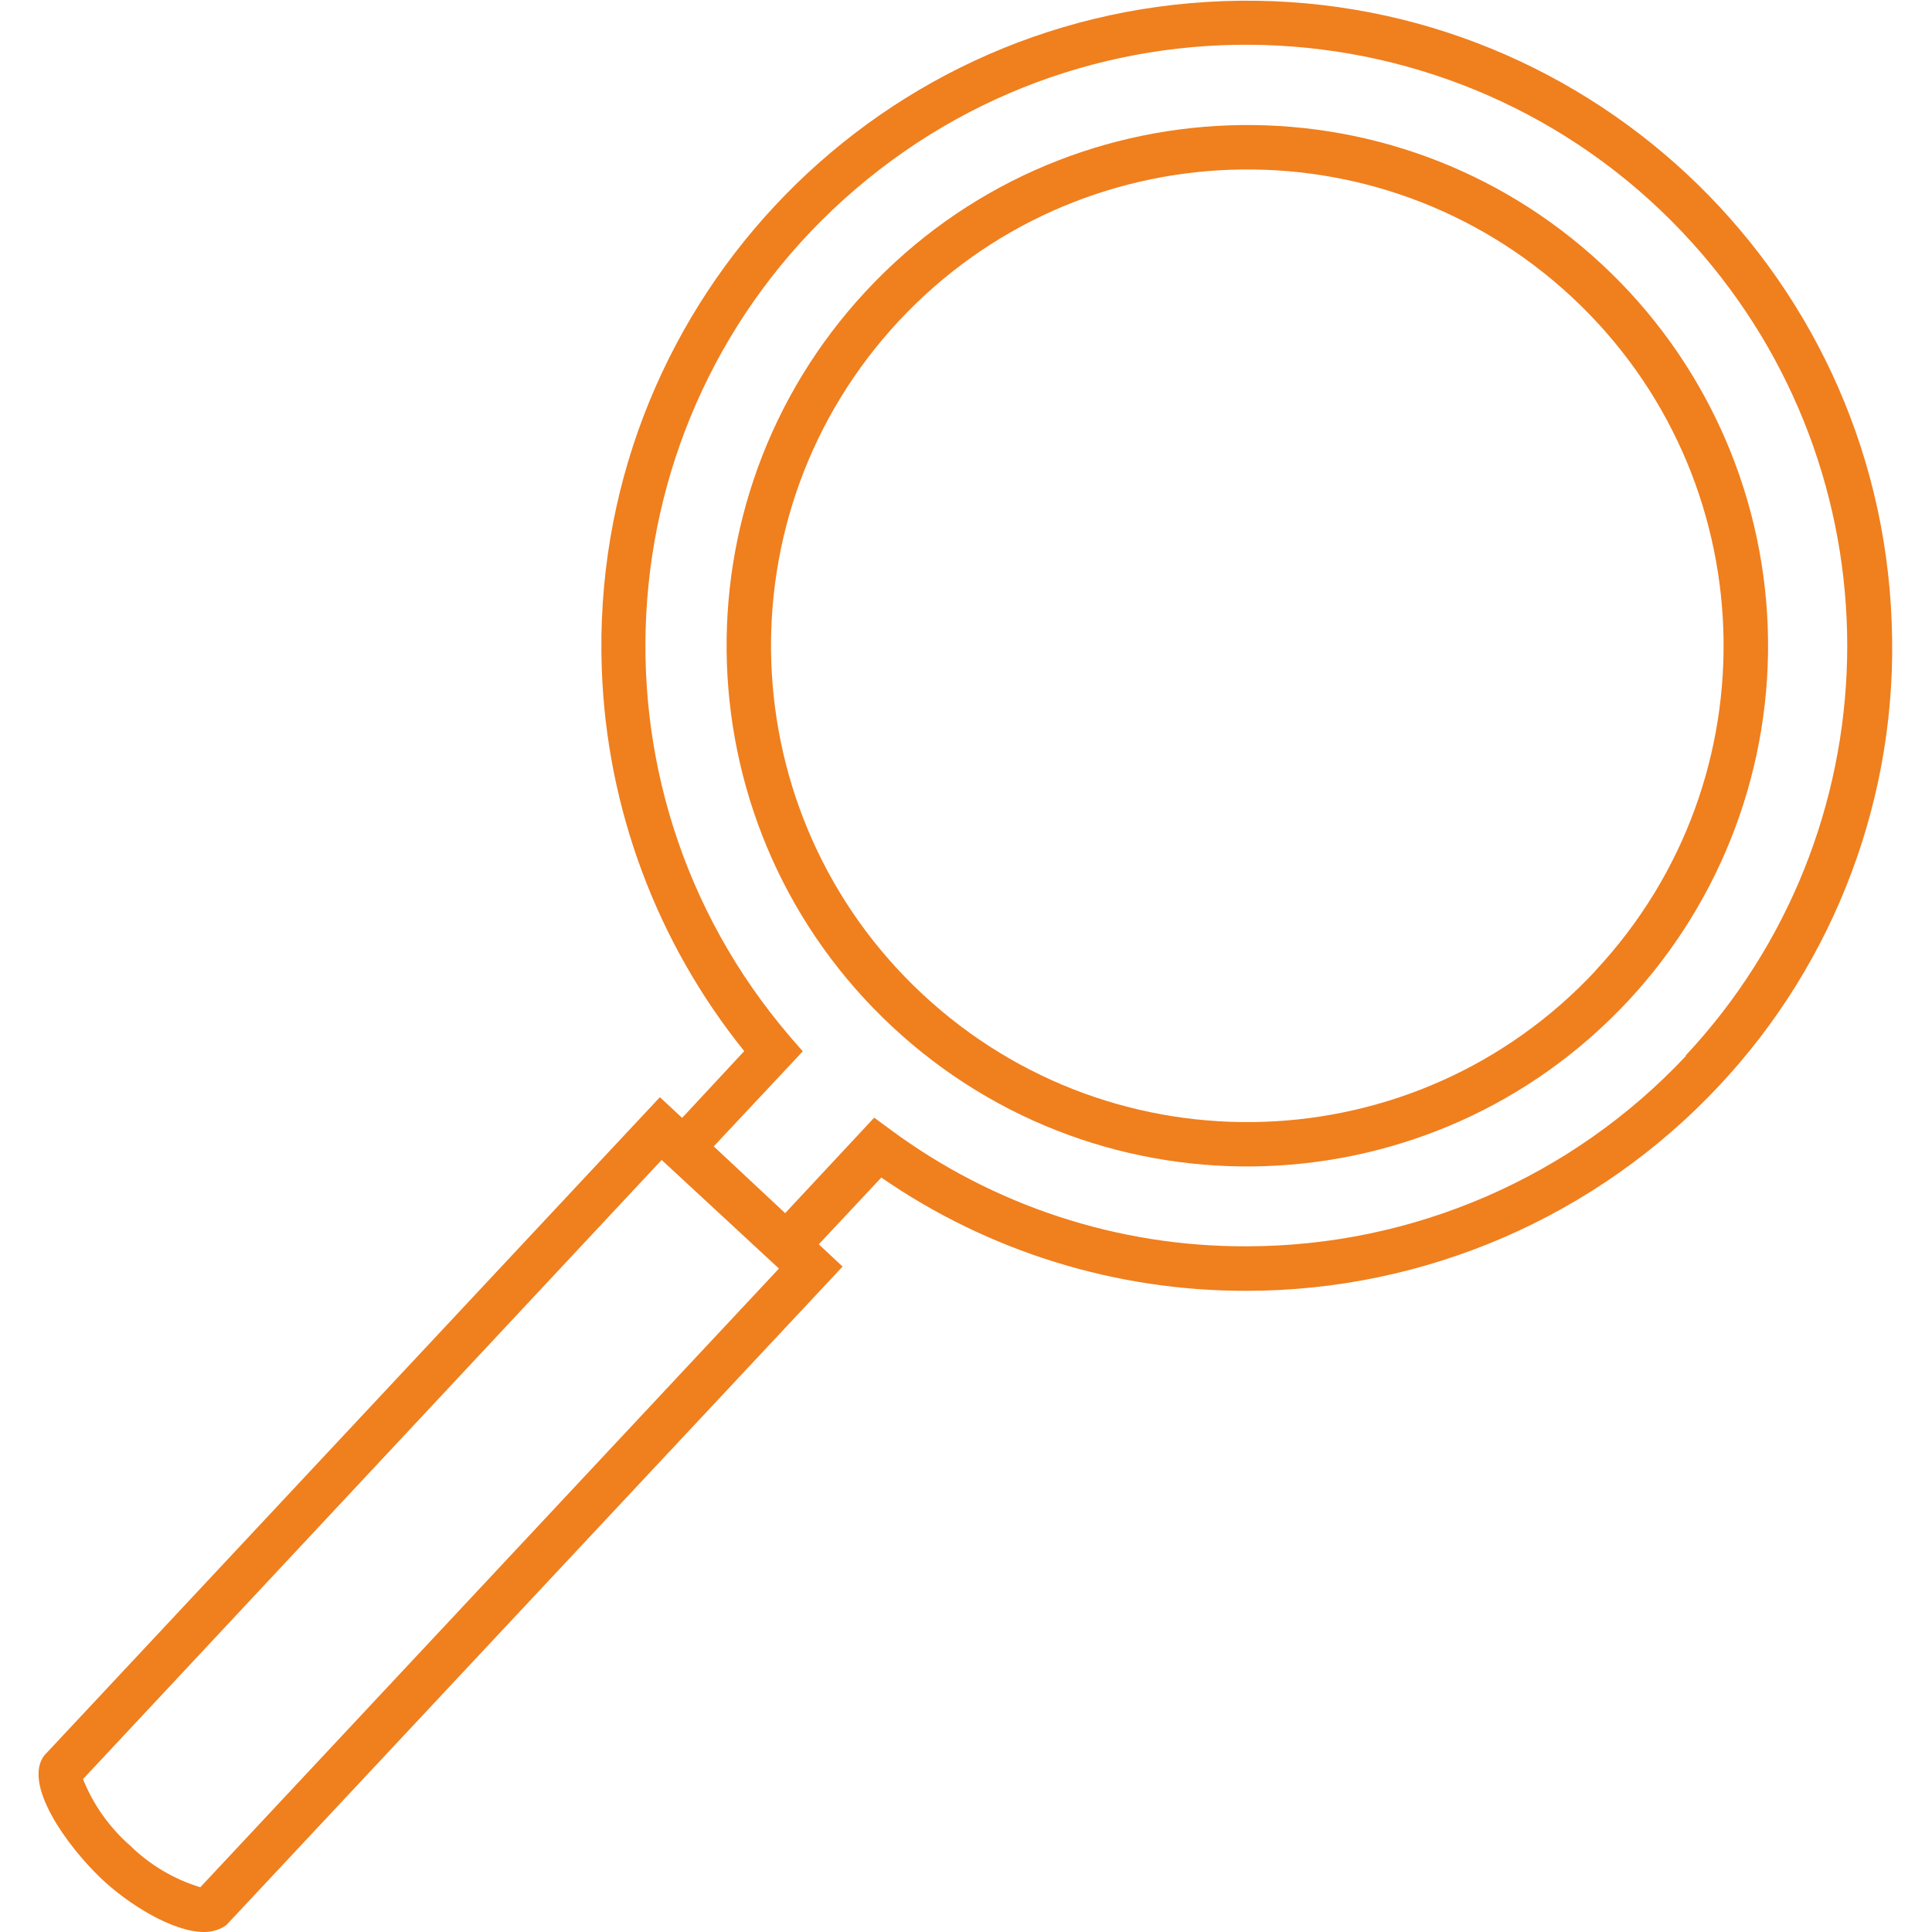
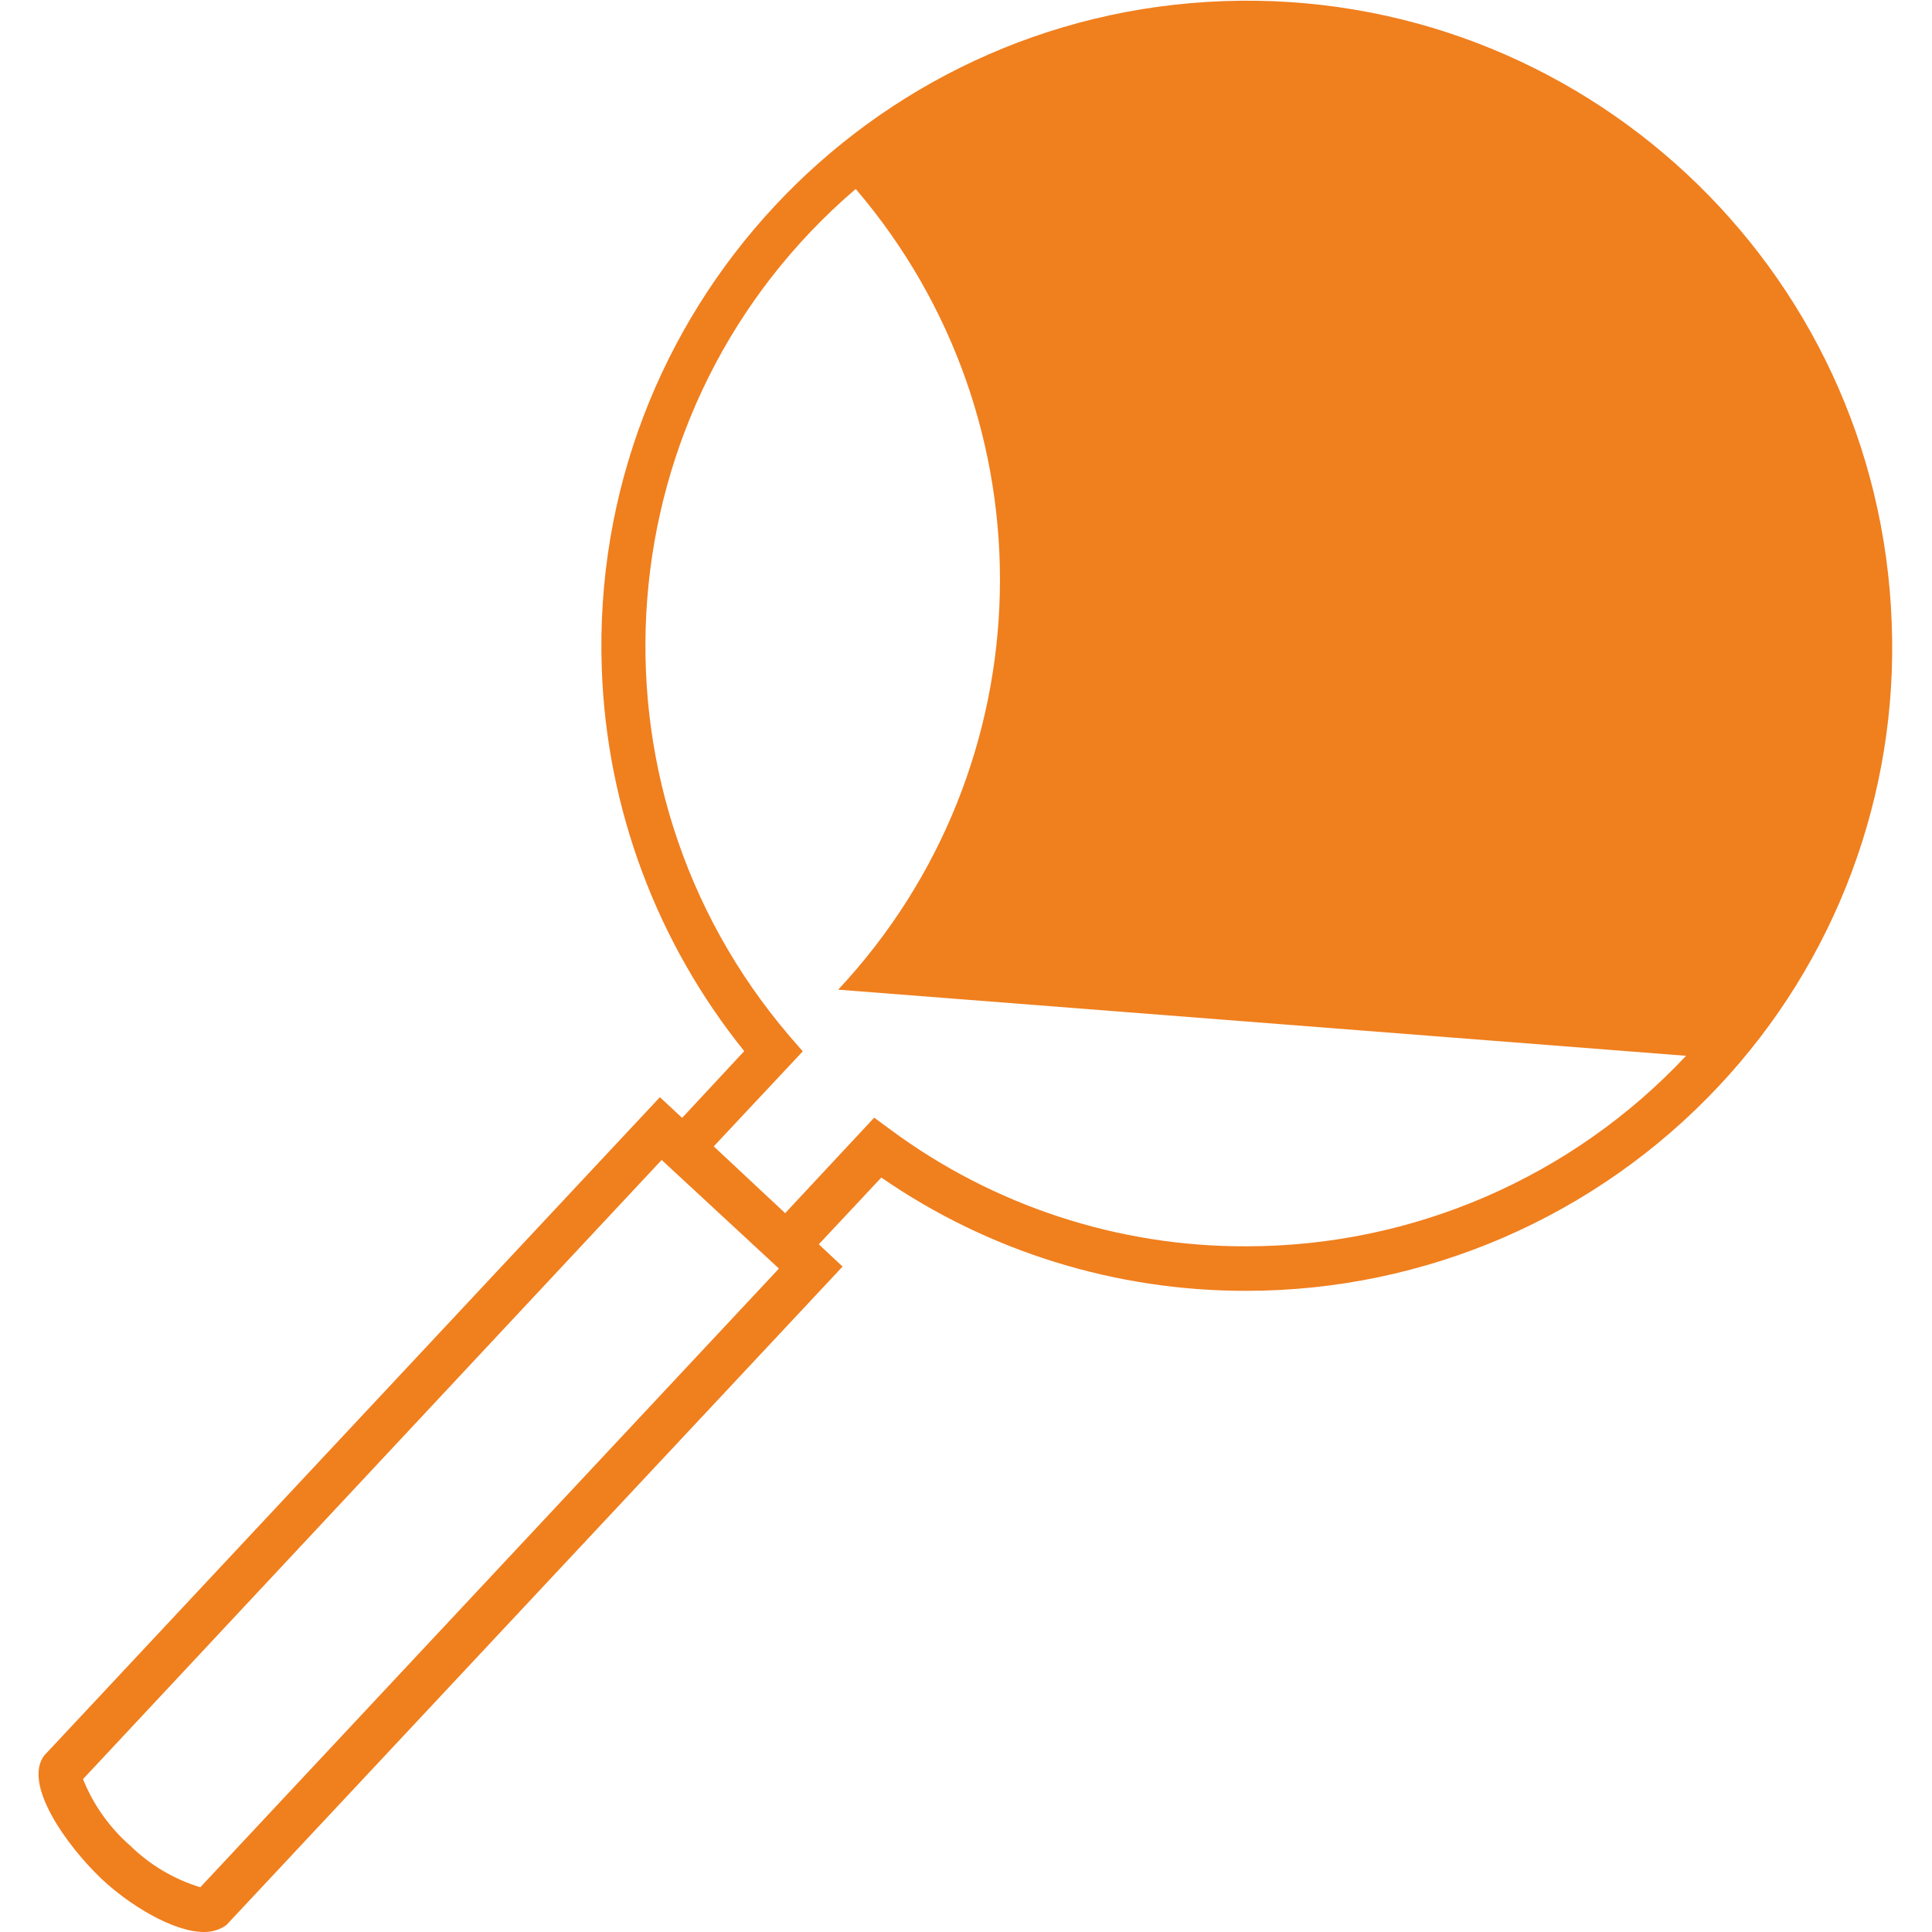
<svg xmlns="http://www.w3.org/2000/svg" id="Ebene_1" version="1.1" viewBox="0 0 86.81 86.81">
  <defs>
    <style>
      .st0 {
        fill: #f07f1e;
      }
    </style>
  </defs>
  <g id="Ebene_2">
    <g id="_1">
-       <path class="st0" d="M85,28C84.43,11.99,70.99-.52,54.99.05c-16.01.57-28.52,14.01-27.95,30.01.22,6.26,2.47,12.29,6.4,17.17l-2.79,3-1-.93L2.09,78.77l-.09.09c-1,1.29,1,4.07,2.54,5.54,1.22,1.16,3.22,2.41,4.63,2.41.36,0,.71-.1,1-.31l27.69-29.59-1.07-1,2.81-3c4.82,3.33,10.54,5.1,16.4,5.09,8.04,0,15.73-3.33,21.23-9.2,5.27-5.61,8.07-13.11,7.77-20.8ZM9,84.8c-1.18-.36-2.26-1-3.14-1.86-.94-.82-1.67-1.85-2.13-3l26-27.82,5.27,4.88-26,27.8ZM75.76,47.44c-5.12,5.46-12.27,8.56-19.76,8.56-5.76.02-11.37-1.82-16-5.25l-.72-.53-4,4.29-3.21-3,4-4.27-.59-.68c-9.69-11.33-8.36-28.38,2.97-38.07C49.78-1.2,66.82.13,76.52,11.46c8.93,10.45,8.6,25.94-.79,35.98h.03Z" />
-       <path class="st0" d="M72,11.9c-9.45-8.81-24.26-8.29-33.07,1.16-8.81,9.45-8.29,24.26,1.16,33.07,9.45,8.81,24.26,8.29,33.07-1.16,4.23-4.54,6.49-10.58,6.27-16.78-.22-6.2-2.89-12.06-7.43-16.29ZM71.7,43.61c-8.06,8.65-21.6,9.12-30.25,1.06,0,0,0,0,0,0h0c-8.64-8.06-9.12-21.6-1.06-30.25,8.06-8.64,21.6-9.12,30.25-1.06,8.64,8.06,9.12,21.6,1.06,30.24Z" />
+       <path class="st0" d="M85,28C84.43,11.99,70.99-.52,54.99.05c-16.01.57-28.52,14.01-27.95,30.01.22,6.26,2.47,12.29,6.4,17.17l-2.79,3-1-.93L2.09,78.77l-.09.09c-1,1.29,1,4.07,2.54,5.54,1.22,1.16,3.22,2.41,4.63,2.41.36,0,.71-.1,1-.31l27.69-29.59-1.07-1,2.81-3c4.82,3.33,10.54,5.1,16.4,5.09,8.04,0,15.73-3.33,21.23-9.2,5.27-5.61,8.07-13.11,7.77-20.8ZM9,84.8c-1.18-.36-2.26-1-3.14-1.86-.94-.82-1.67-1.85-2.13-3l26-27.82,5.27,4.88-26,27.8ZM75.76,47.44c-5.12,5.46-12.27,8.56-19.76,8.56-5.76.02-11.37-1.82-16-5.25l-.72-.53-4,4.29-3.21-3,4-4.27-.59-.68c-9.69-11.33-8.36-28.38,2.97-38.07c8.93,10.45,8.6,25.94-.79,35.98h.03Z" />
    </g>
  </g>
</svg>